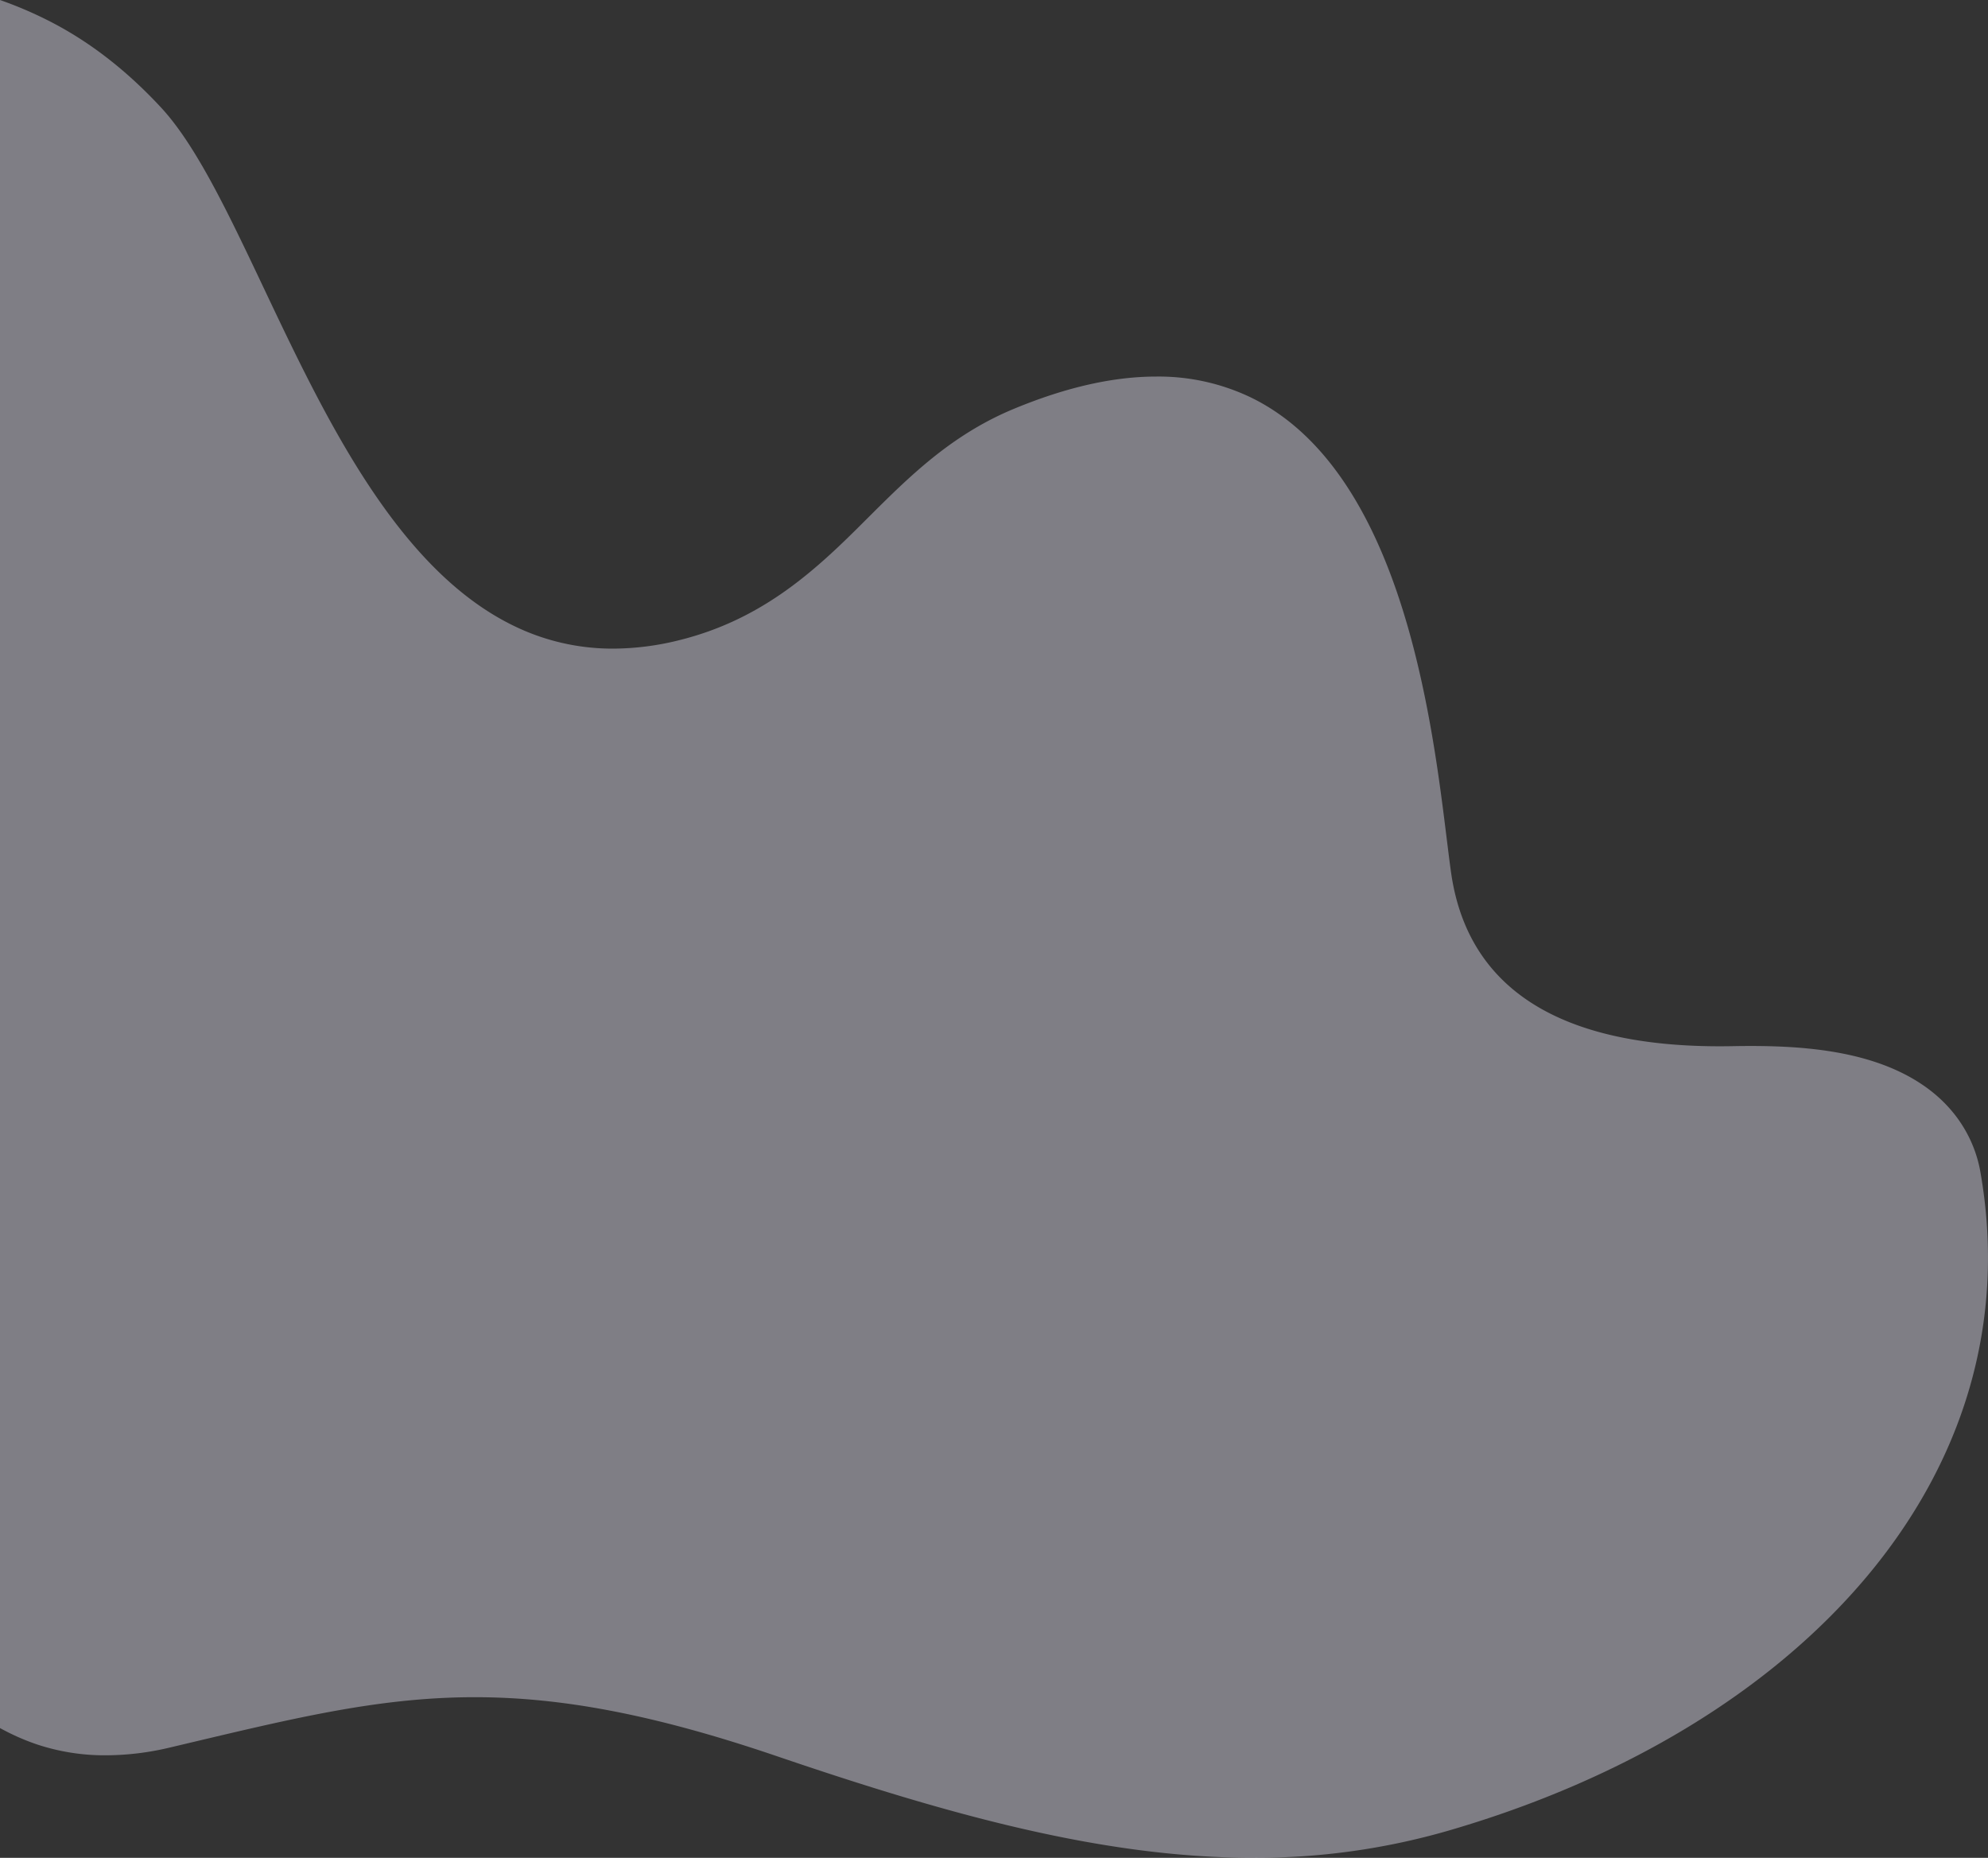
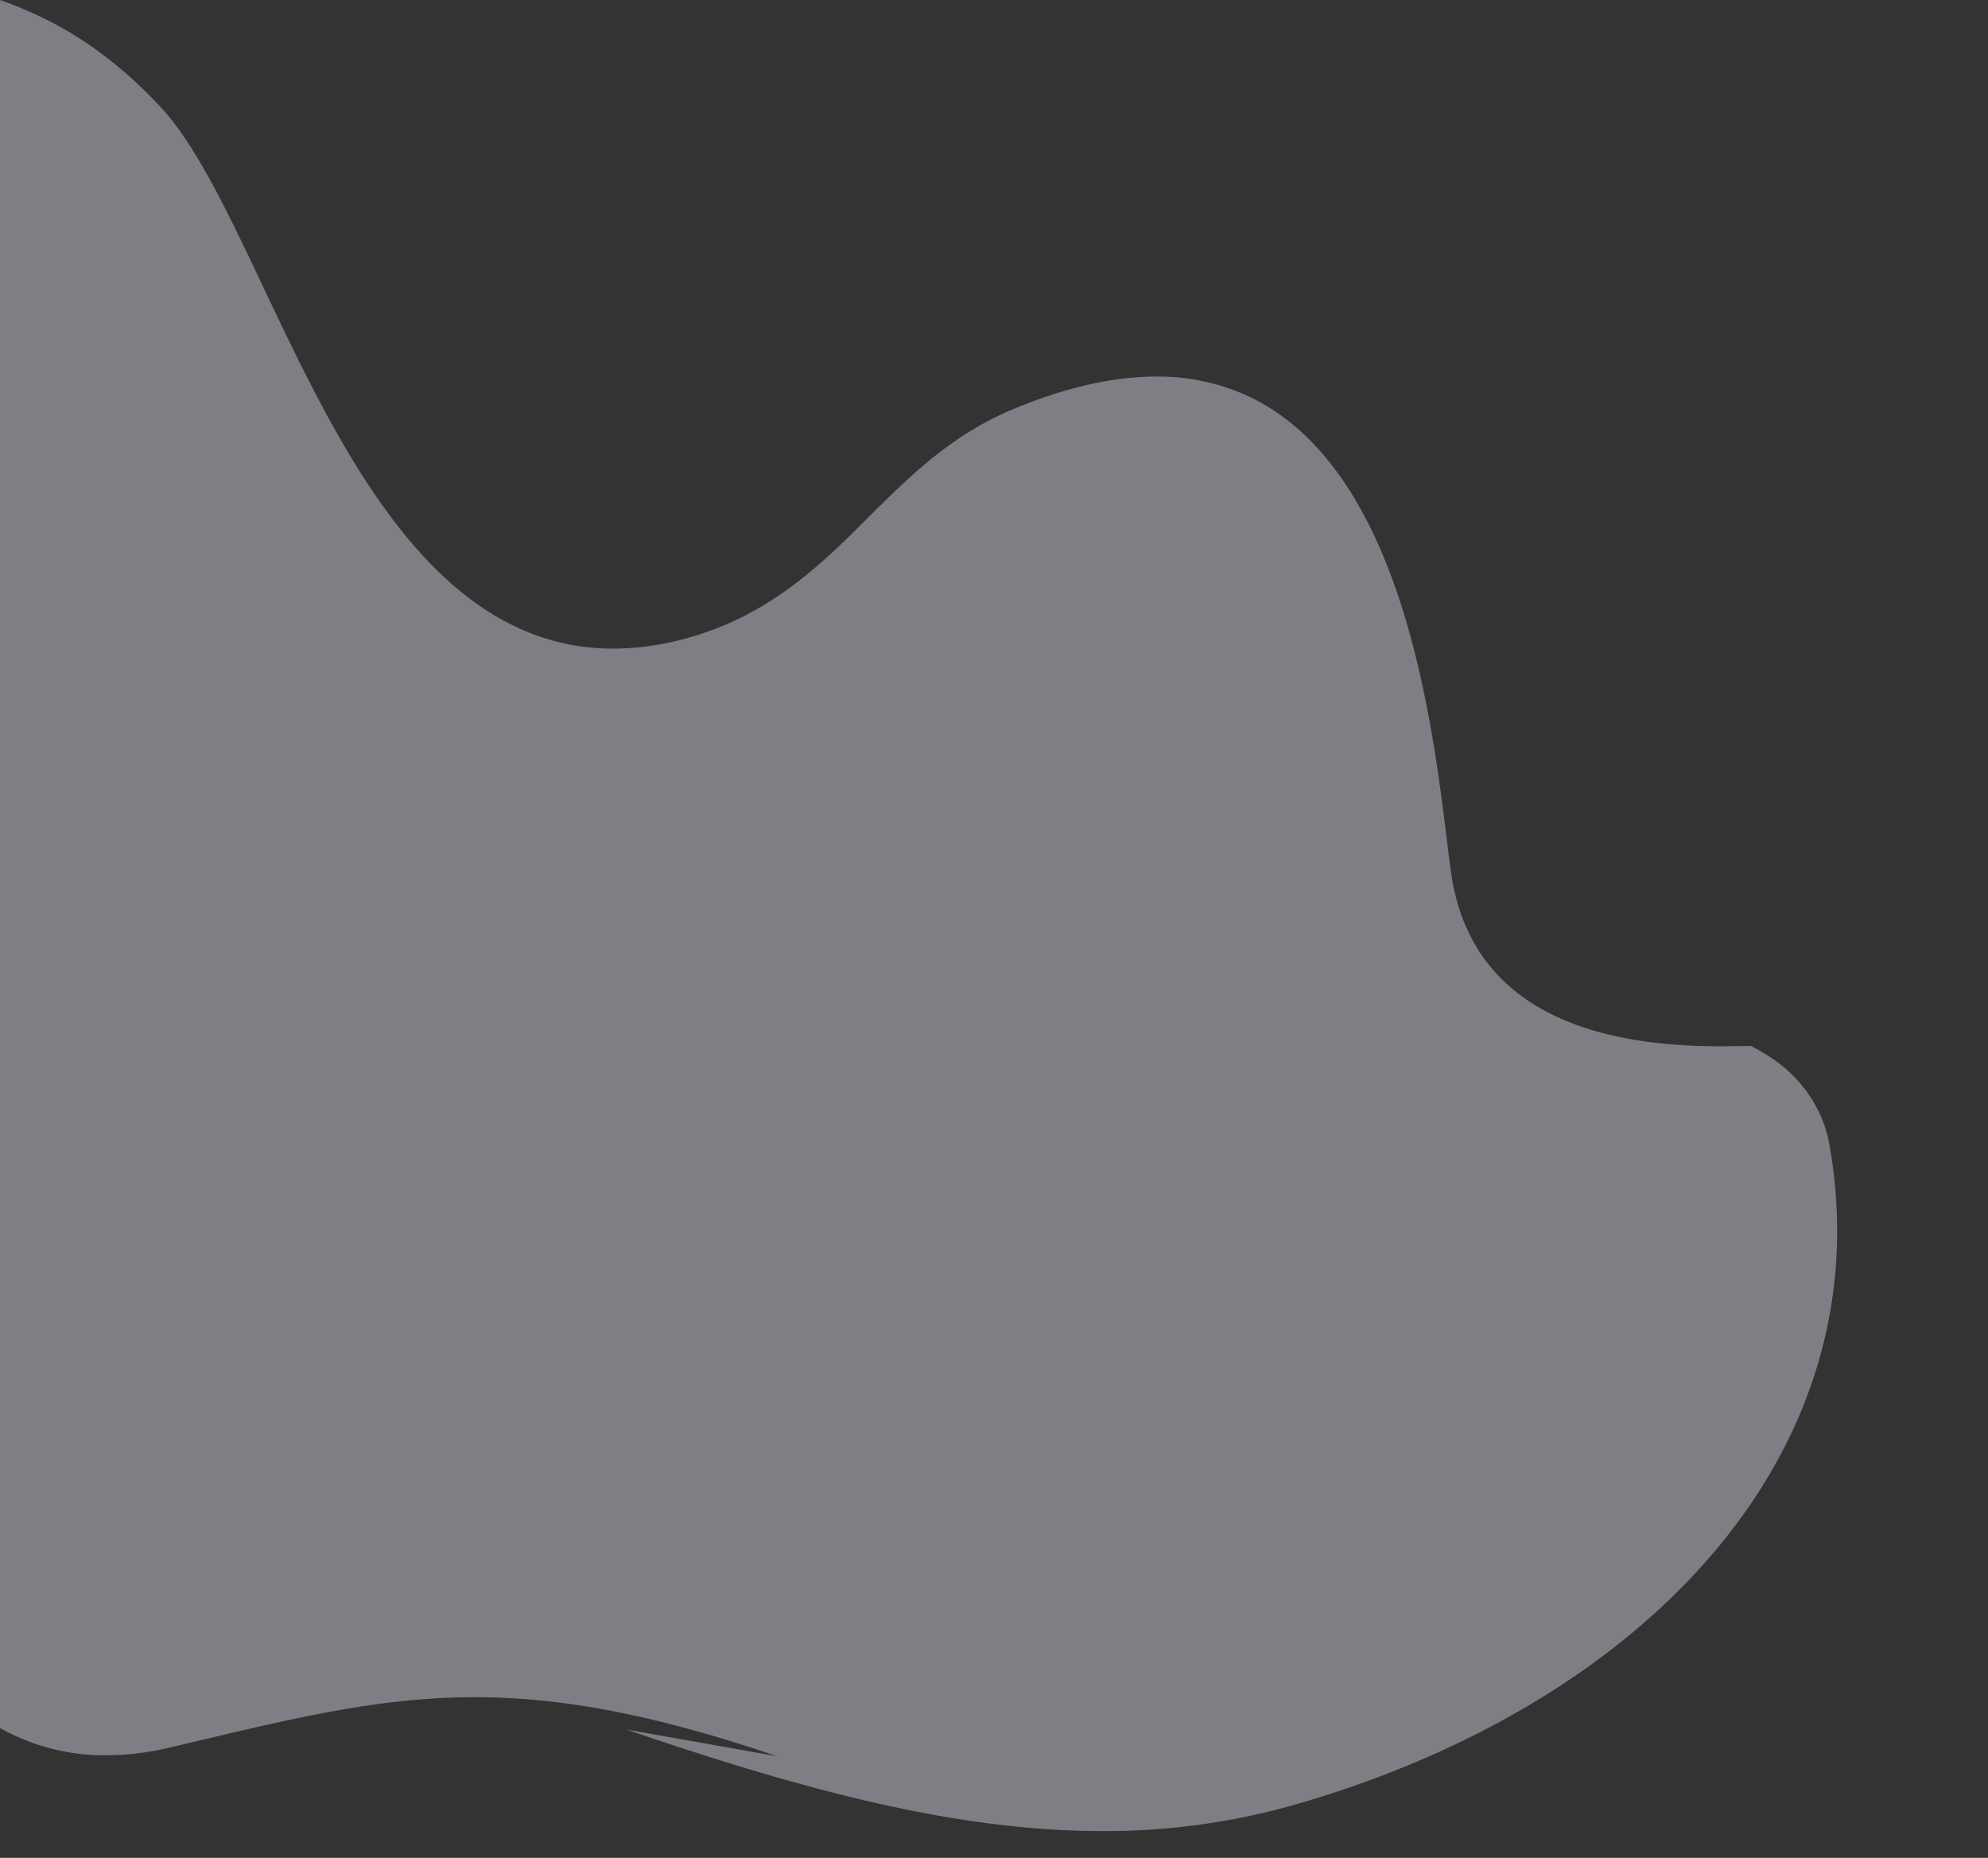
<svg xmlns="http://www.w3.org/2000/svg" width="828.422" height="774.004" viewBox="0 0 828.422 774.004">
  <rect x="0" y="0" width="828.422" height="774.004" fill="#333333" stroke="none" />
-   <path id="prefix__Intersection_5" d="M-16917.8 814.577c-52.361-17.829-90.8-24.57-125.852-24.57-41.375 0-78.018 9.392-127.211 21a115.88 115.88 0 0 1-26.5 3.207 89.62 89.62 0 0 1-28.828-4.563 94.337 94.337 0 0 1-11.227-4.656q-2.068-1.016-4.1-2.127V82.92a164.816 164.816 0 0 1 18.363 7.688c.623.309 1.232.61 1.859.928 18.938 9.586 34.314 22.635 46.852 36.135 24.8 26.691 45.85 88.889 76.5 141.215 18.748 32 41.092 60.317 70.066 74.541a93.678 93.678 0 0 0 41.878 9.723 114.9 114.9 0 0 0 28.166-3.68c32.393-8.19 53.7-26.783 72.742-45.6s37.346-38.711 66.068-50.62c22.521-9.339 42.148-13.447 59.275-13.447a88.973 88.973 0 0 1 39.771 8.839c68.852 33.807 77.164 155.068 83.111 197.582 3.914 27.954 18.3 47.665 42.248 59.424 17.984 8.826 41.344 13.173 69.723 13.173q2.631 0 5.322-.049 3.759-.073 7.646-.075c20.912 0 43.959 1.86 62.857 11.141a71.72 71.72 0 0 1 8.336 4.784c15.094 10.072 22.256 23.965 24.459 36.475 22.266 126.531-74.65 231.929-222.041 274.615a288.259 288.259 0 0 1-80.975 11.207c-62.372.005-126.802-17.919-198.508-42.342z" data-name="Intersection 5" transform="translate(17241.514 -82.92)" style="fill:#f0efff;opacity:.4" />
+   <path id="prefix__Intersection_5" d="M-16917.8 814.577c-52.361-17.829-90.8-24.57-125.852-24.57-41.375 0-78.018 9.392-127.211 21a115.88 115.88 0 0 1-26.5 3.207 89.62 89.62 0 0 1-28.828-4.563 94.337 94.337 0 0 1-11.227-4.656q-2.068-1.016-4.1-2.127V82.92a164.816 164.816 0 0 1 18.363 7.688c.623.309 1.232.61 1.859.928 18.938 9.586 34.314 22.635 46.852 36.135 24.8 26.691 45.85 88.889 76.5 141.215 18.748 32 41.092 60.317 70.066 74.541a93.678 93.678 0 0 0 41.878 9.723 114.9 114.9 0 0 0 28.166-3.68c32.393-8.19 53.7-26.783 72.742-45.6s37.346-38.711 66.068-50.62c22.521-9.339 42.148-13.447 59.275-13.447a88.973 88.973 0 0 1 39.771 8.839c68.852 33.807 77.164 155.068 83.111 197.582 3.914 27.954 18.3 47.665 42.248 59.424 17.984 8.826 41.344 13.173 69.723 13.173q2.631 0 5.322-.049 3.759-.073 7.646-.075a71.72 71.72 0 0 1 8.336 4.784c15.094 10.072 22.256 23.965 24.459 36.475 22.266 126.531-74.65 231.929-222.041 274.615a288.259 288.259 0 0 1-80.975 11.207c-62.372.005-126.802-17.919-198.508-42.342z" data-name="Intersection 5" transform="translate(17241.514 -82.92)" style="fill:#f0efff;opacity:.4" />
</svg>